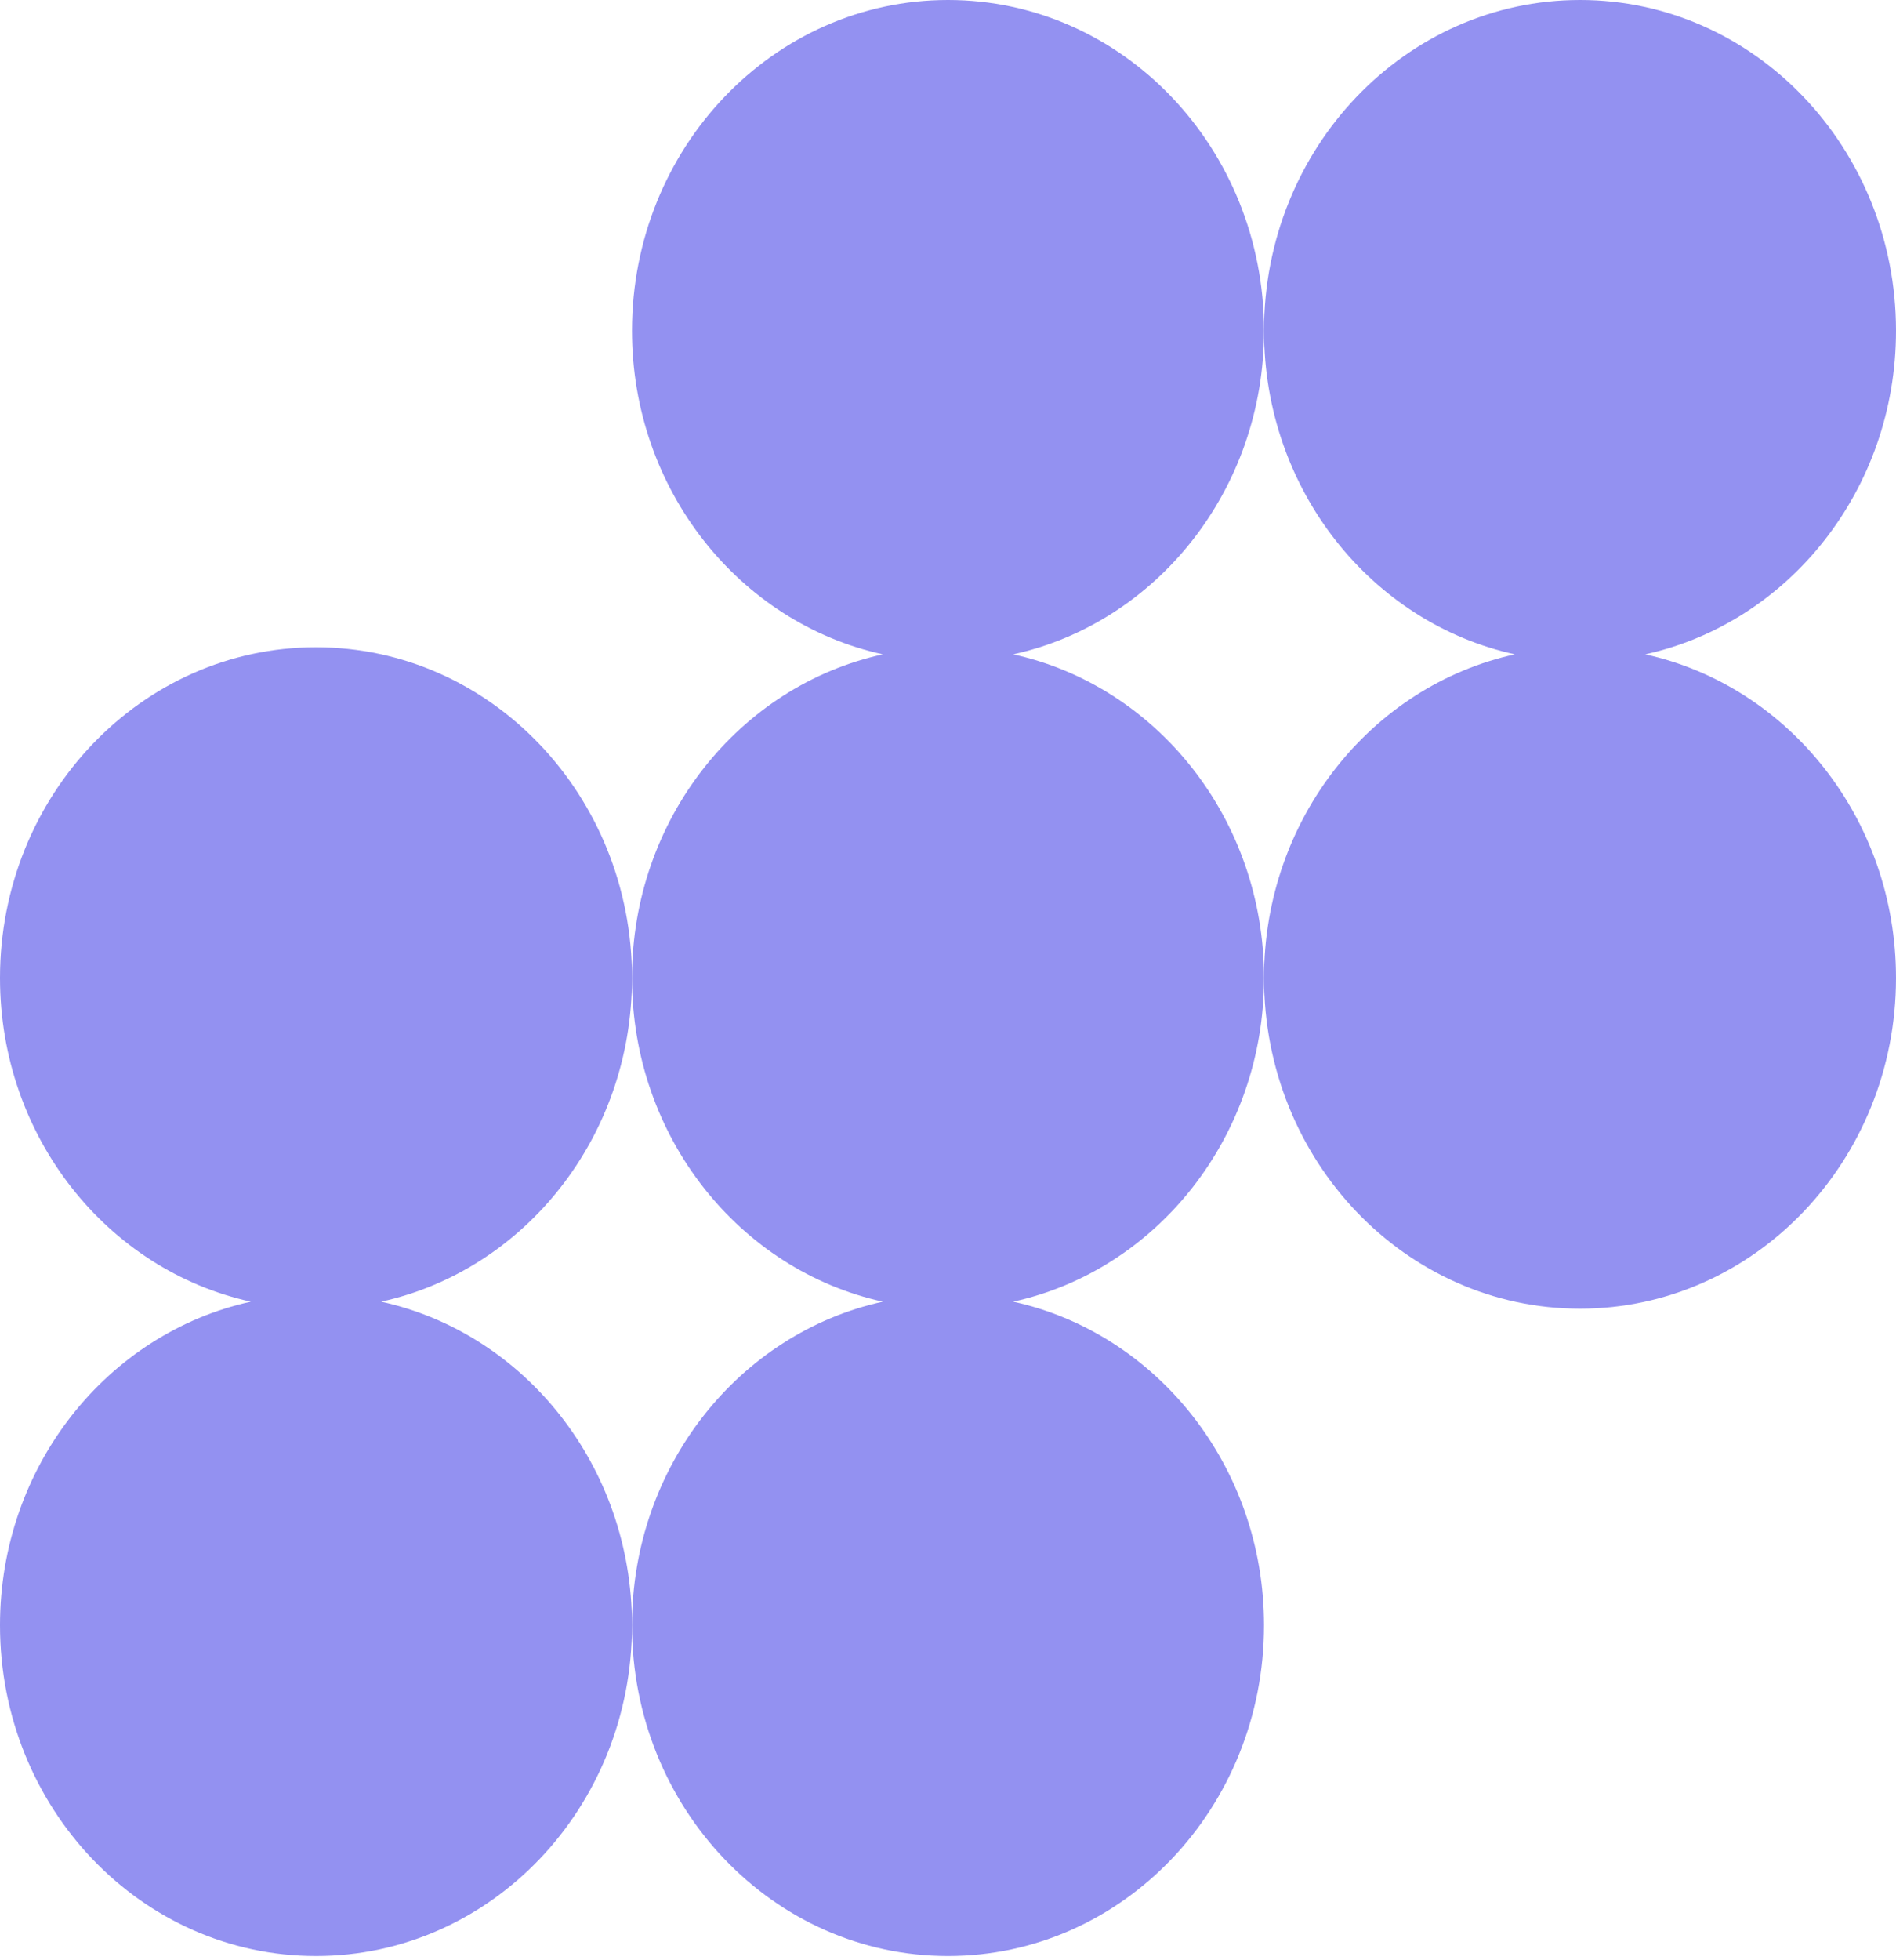
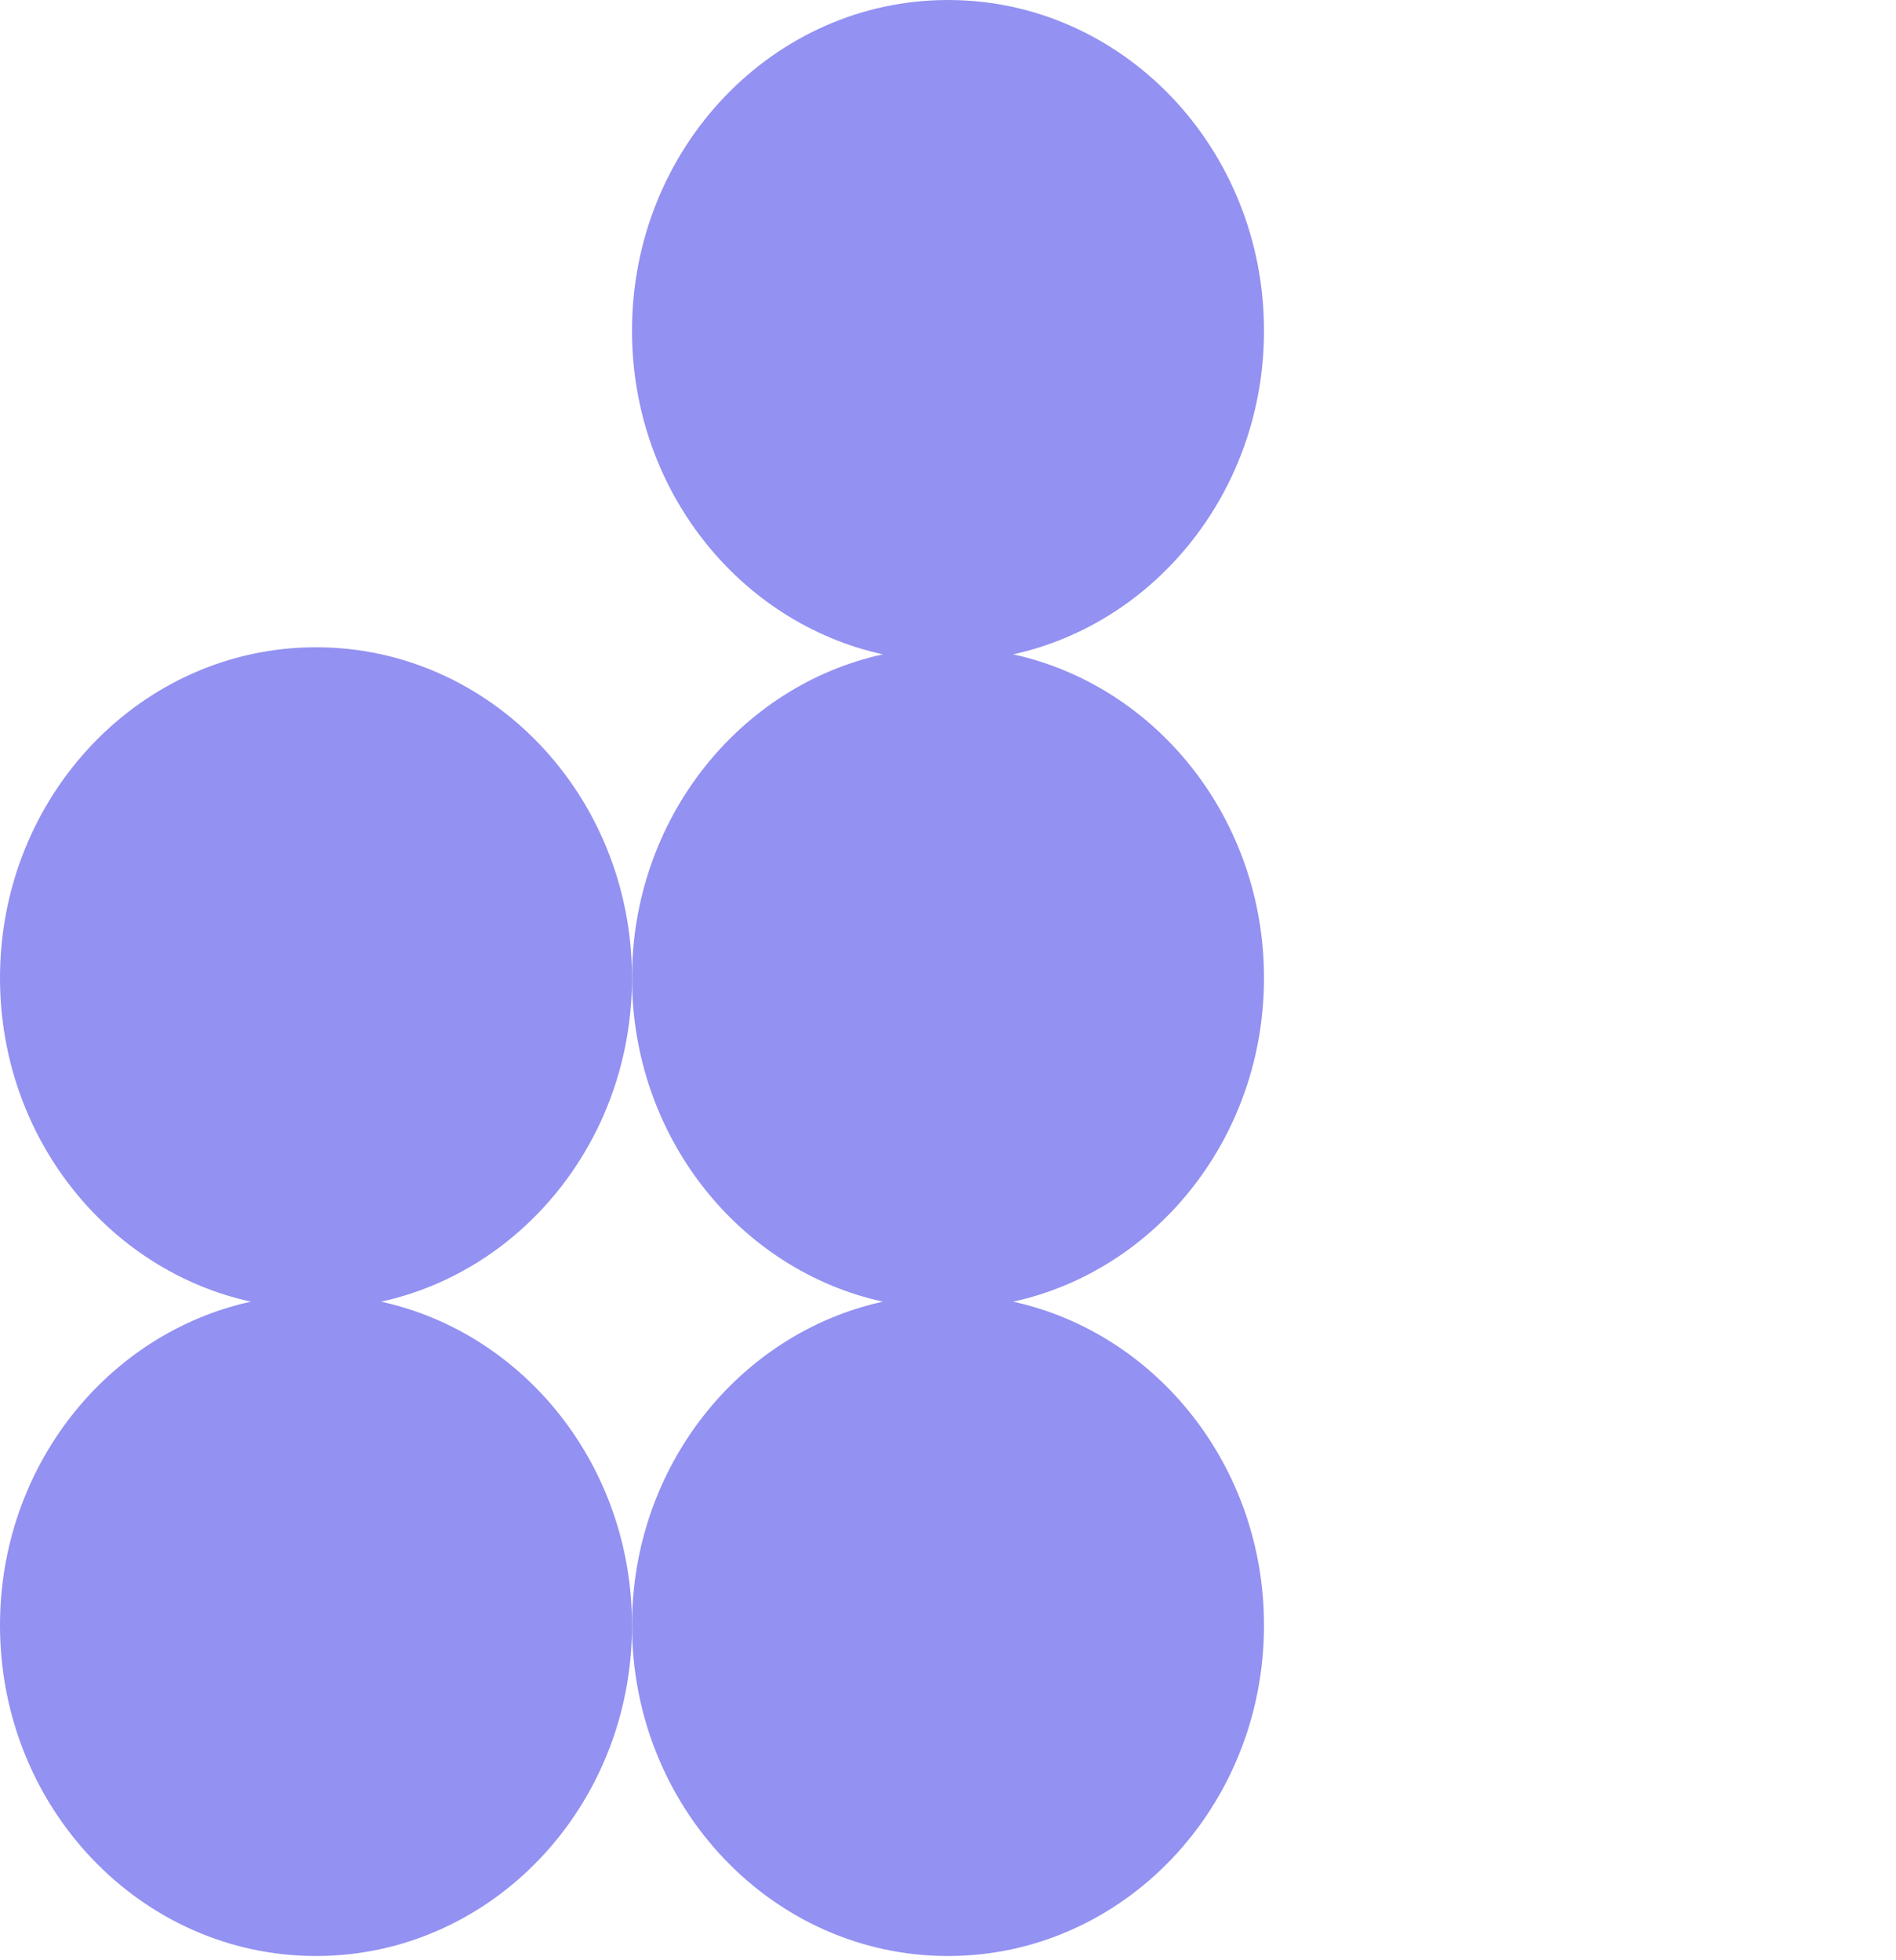
<svg xmlns="http://www.w3.org/2000/svg" width="30" height="31" viewBox="0 0 30 31" fill="none">
  <path d="M16.031 10.348C18.297 9.851 20 7.748 20 5.23C20 2.341 17.762 0 15 0C12.238 0 10 2.341 10 5.23C10 7.749 11.702 9.851 13.969 10.348C11.702 10.845 10 12.948 10 15.466C10 17.984 11.702 20.087 13.969 20.585C11.702 21.082 10 23.185 10 25.703C10 28.593 12.239 30.933 15 30.933C17.761 30.933 20 28.593 20 25.703C20 23.184 18.297 21.082 16.031 20.585C18.297 20.089 20 17.985 20 15.466C20 12.946 18.297 10.845 16.031 10.348Z" fill="#9391F1" />
-   <path d="M26.031 10.348C28.298 9.851 30 7.748 30 5.23C30 2.341 27.761 0 25 0C22.239 0 20 2.341 20 5.23C20 7.749 21.702 9.851 23.969 10.348C21.702 10.845 20 12.948 20 15.466C20 18.355 22.239 20.696 25 20.696C27.761 20.696 30 18.354 30 15.466C30 12.948 28.298 10.845 26.031 10.348Z" fill="#9391F1" />
  <path d="M6.031 20.585C8.298 20.089 10 17.985 10 15.466C10 12.578 7.761 10.236 5 10.236C2.239 10.236 0 12.578 0 15.466C0 17.985 1.702 20.087 3.969 20.585C1.702 21.082 0 23.185 0 25.703C0 28.593 2.238 30.933 5 30.933C7.762 30.933 10 28.593 10 25.703C10 23.184 8.298 21.082 6.031 20.585Z" fill="#9391F1" />
</svg>